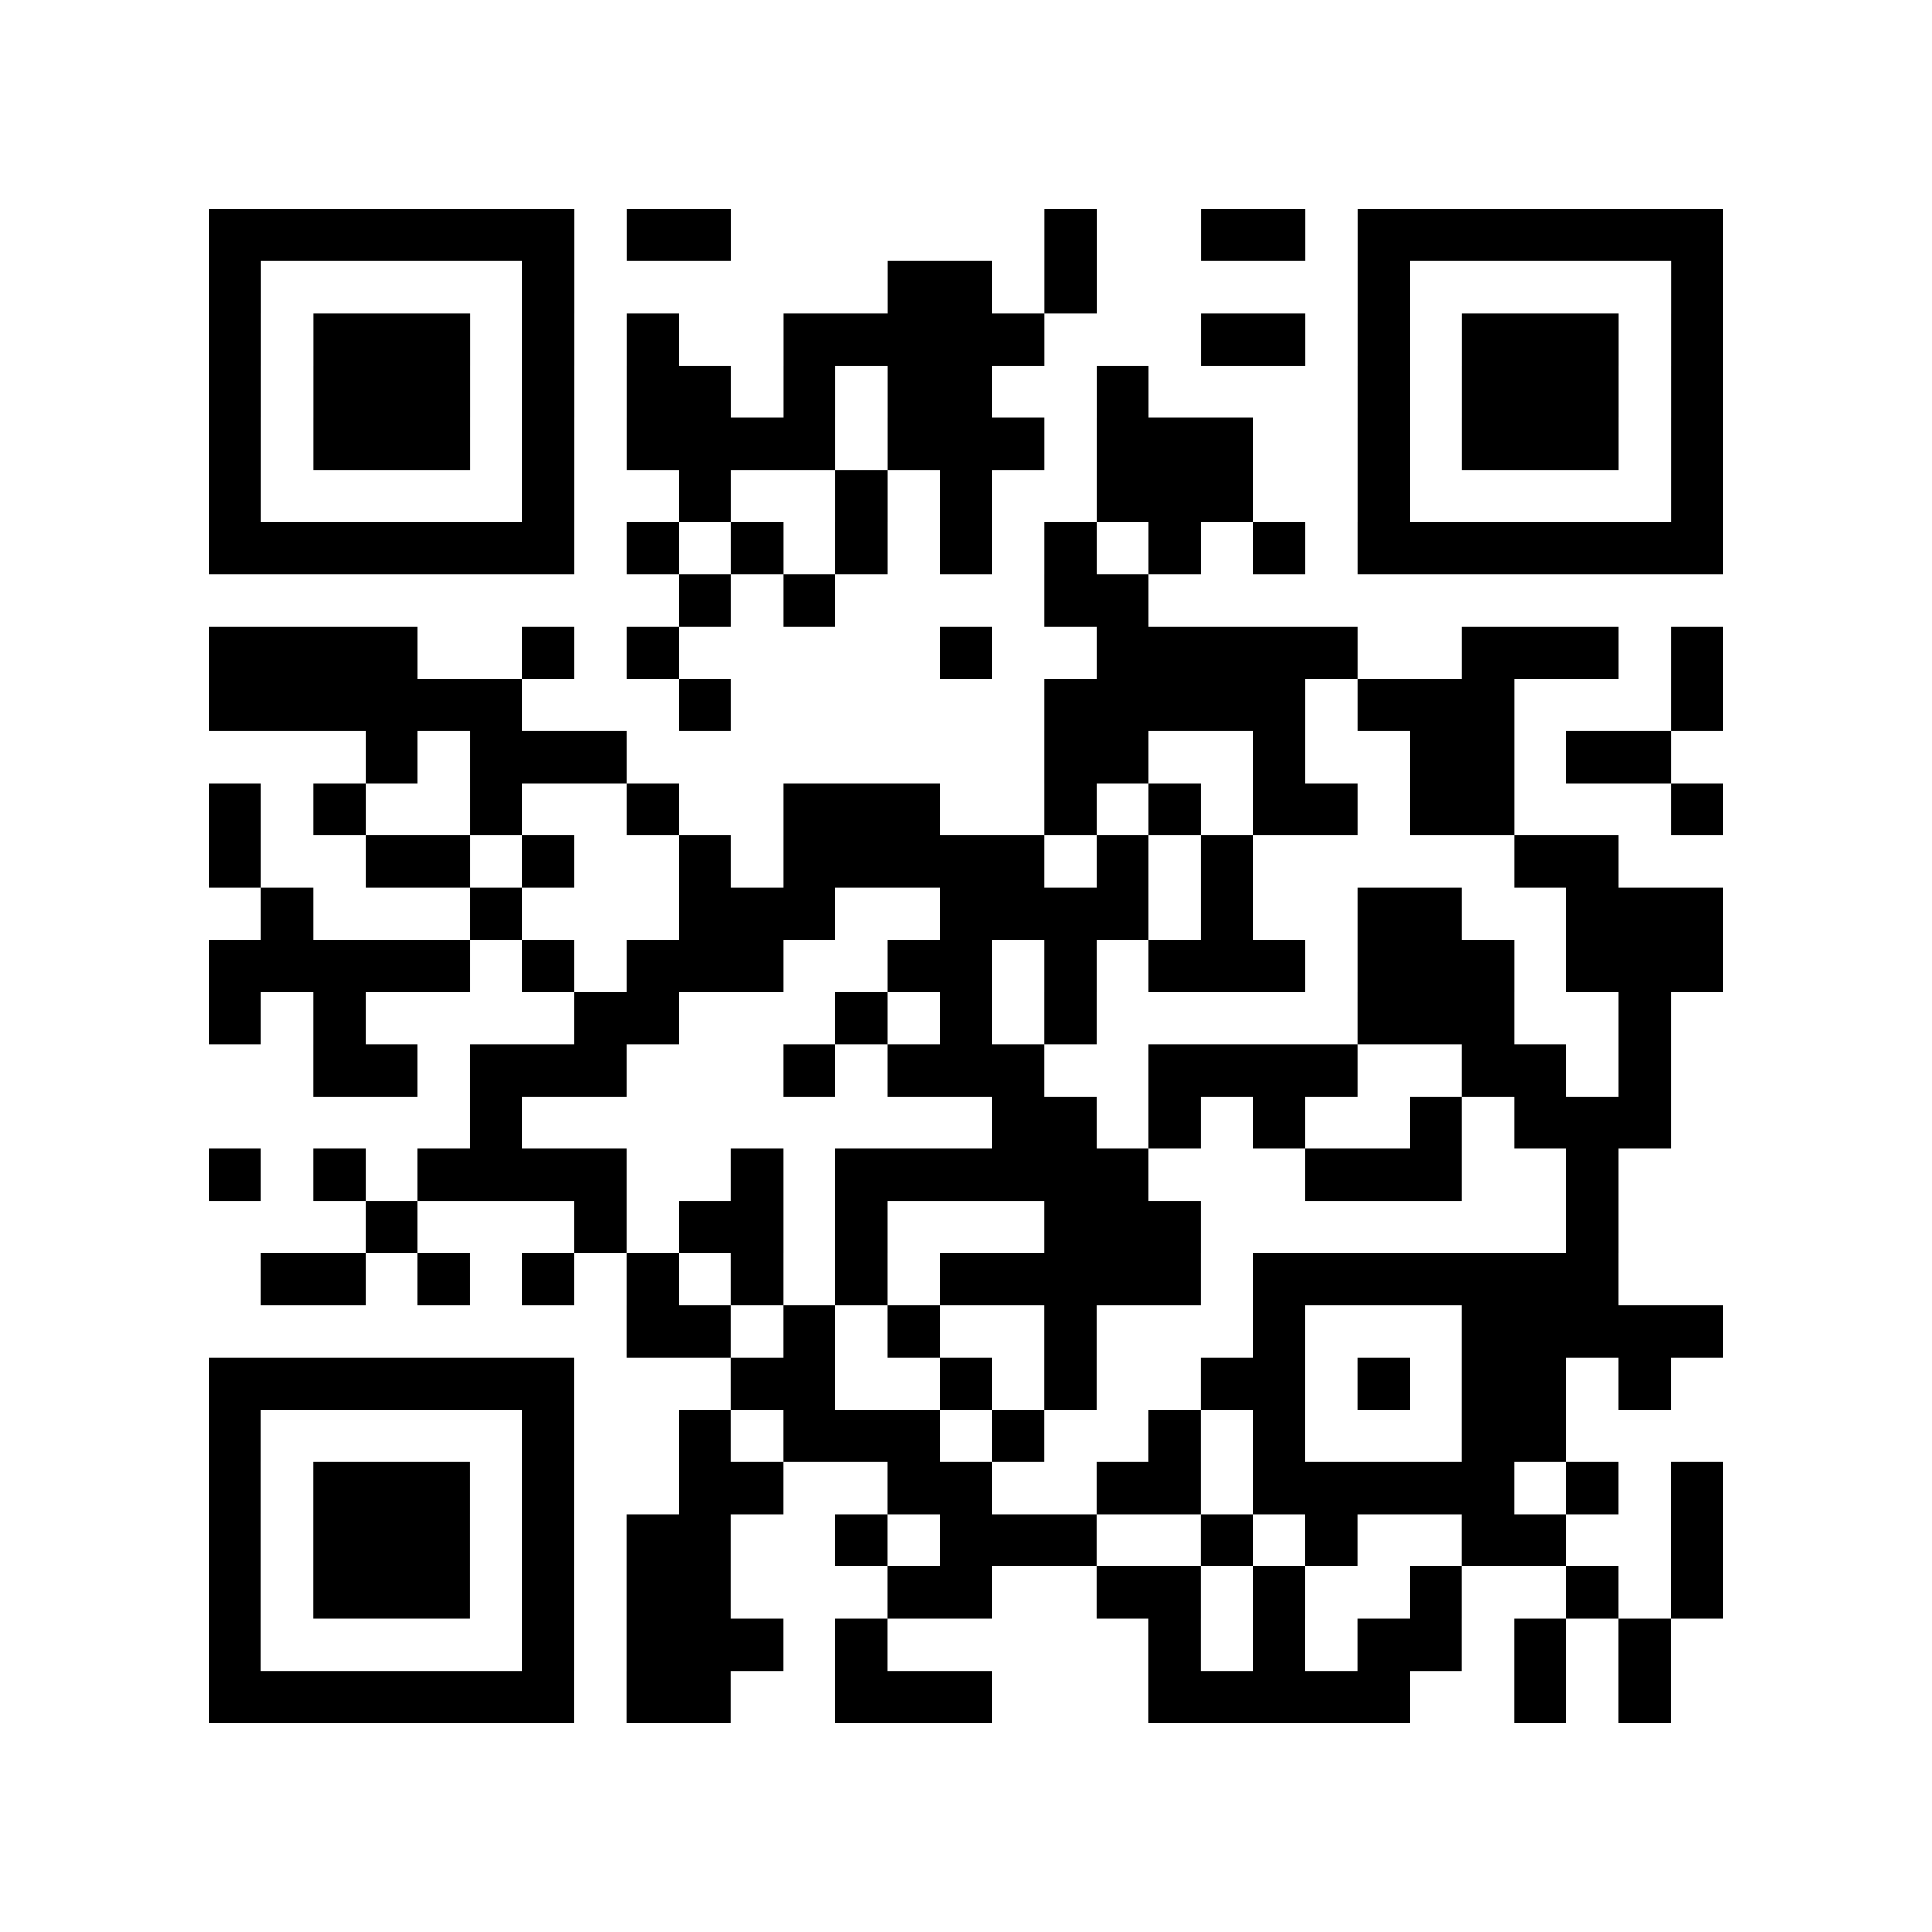
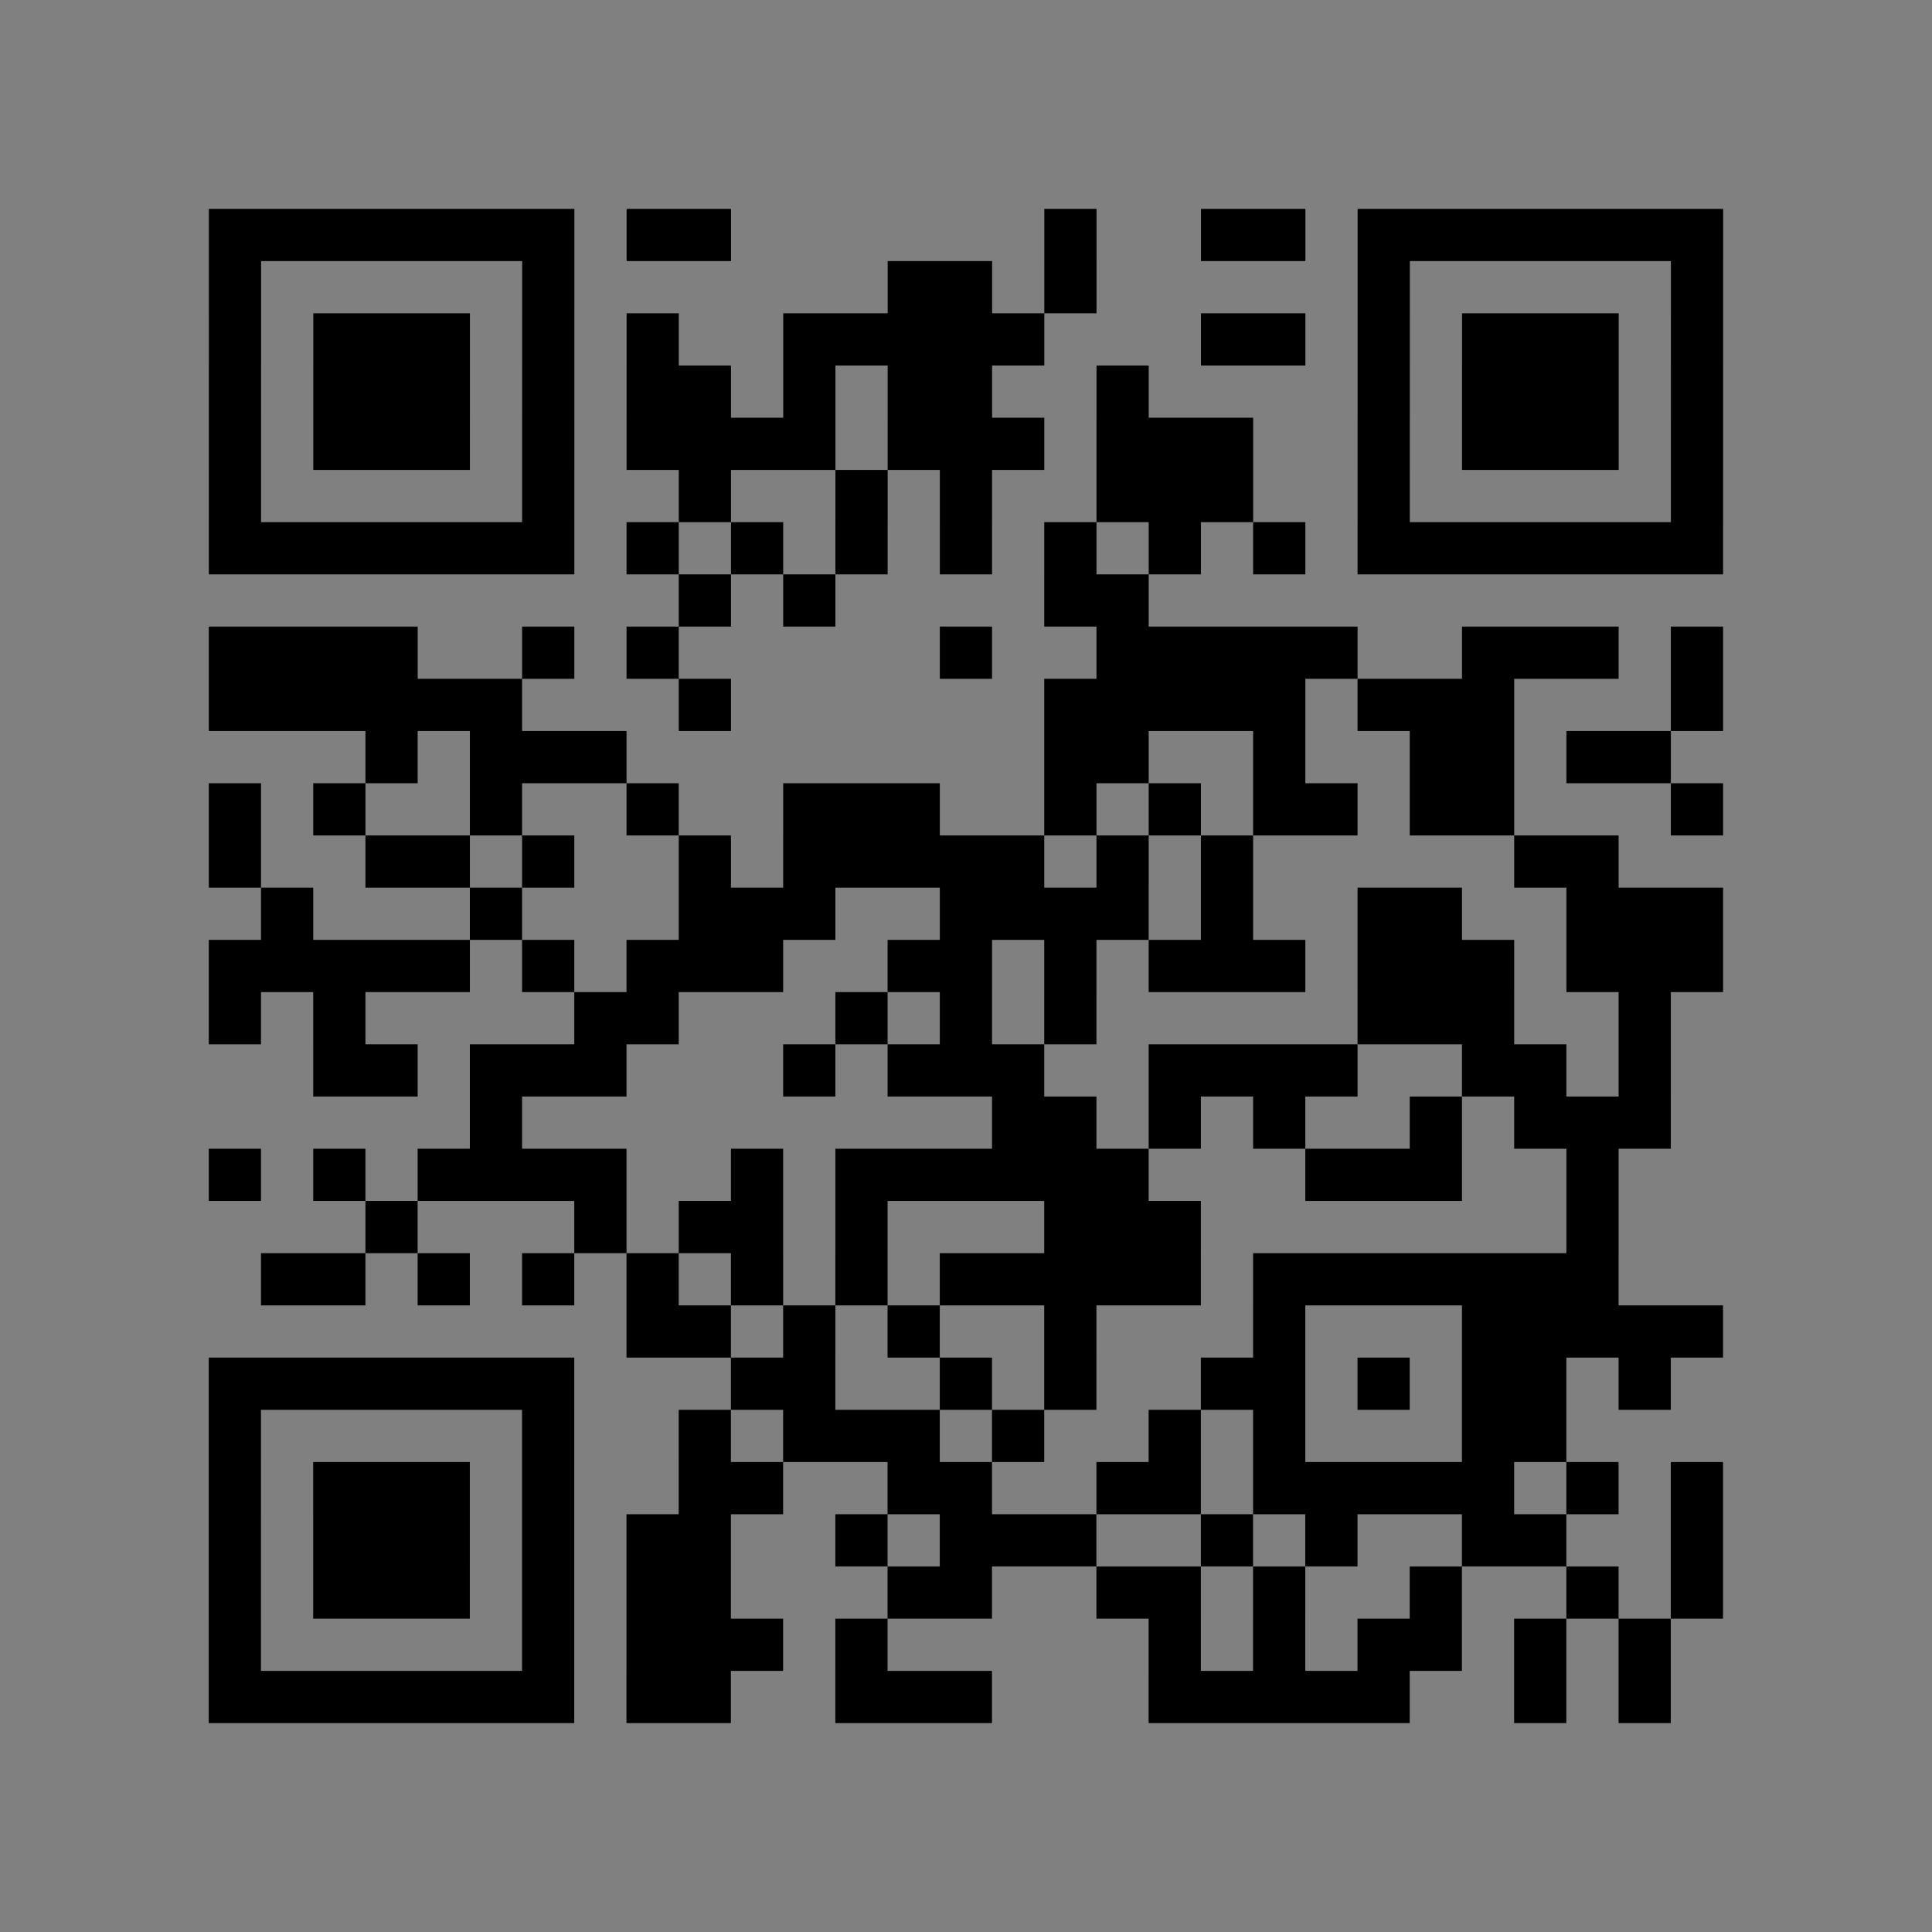
<svg xmlns="http://www.w3.org/2000/svg" class="segno" height="222" width="222">
  <rect width="100%" height="100%" fill="#808080" stroke="none" />
  <g transform="scale(6)">
-     <path d="M0 0h37v37h-37z" fill="#fff" />
    <path class="qrline" d="M4 4.5h7m1 0h2m6 0h1m2 0h2m1 0h7m-29 1h1m5 0h1m6 0h2m1 0h1m5 0h1m5 0h1m-29 1h1m1 0h3m1 0h1m1 0h1m2 0h5m3 0h2m1 0h1m1 0h3m1 0h1m-29 1h1m1 0h3m1 0h1m1 0h2m1 0h1m1 0h2m2 0h1m4 0h1m1 0h3m1 0h1m-29 1h1m1 0h3m1 0h1m1 0h4m1 0h3m1 0h3m2 0h1m1 0h3m1 0h1m-29 1h1m5 0h1m2 0h1m2 0h1m1 0h1m2 0h3m2 0h1m5 0h1m-29 1h7m1 0h1m1 0h1m1 0h1m1 0h1m1 0h1m1 0h1m1 0h1m1 0h7m-20 1h1m1 0h1m4 0h2m-18 1h4m2 0h1m1 0h1m5 0h1m2 0h5m2 0h3m1 0h1m-29 1h6m3 0h1m6 0h5m1 0h3m3 0h1m-26 1h1m1 0h3m8 0h2m2 0h1m2 0h2m1 0h2m-28 1h1m1 0h1m2 0h1m2 0h1m2 0h3m2 0h1m1 0h1m1 0h2m1 0h2m3 0h1m-29 1h1m2 0h2m1 0h1m2 0h1m1 0h5m1 0h1m1 0h1m5 0h2m-26 1h1m3 0h1m3 0h3m2 0h4m1 0h1m2 0h2m2 0h3m-29 1h5m1 0h1m1 0h3m2 0h2m1 0h1m1 0h3m1 0h3m1 0h3m-29 1h1m1 0h1m4 0h2m3 0h1m1 0h1m1 0h1m5 0h3m2 0h1m-26 1h2m1 0h3m3 0h1m1 0h3m2 0h4m2 0h2m1 0h1m-23 1h1m9 0h2m1 0h1m1 0h1m2 0h1m1 0h3m-28 1h1m1 0h1m1 0h4m2 0h1m1 0h6m3 0h3m2 0h1m-24 1h1m3 0h1m1 0h2m1 0h1m3 0h3m7 0h1m-26 1h2m1 0h1m1 0h1m1 0h1m1 0h1m1 0h1m1 0h5m1 0h7m-19 1h2m1 0h1m1 0h1m2 0h1m3 0h1m3 0h5m-29 1h7m3 0h2m2 0h1m1 0h1m2 0h2m1 0h1m1 0h2m1 0h1m-28 1h1m5 0h1m2 0h1m1 0h3m1 0h1m2 0h1m1 0h1m3 0h2m-26 1h1m1 0h3m1 0h1m2 0h2m2 0h2m2 0h2m1 0h5m1 0h1m1 0h1m-29 1h1m1 0h3m1 0h1m1 0h2m2 0h1m1 0h3m2 0h1m1 0h1m2 0h2m2 0h1m-29 1h1m1 0h3m1 0h1m1 0h2m3 0h2m2 0h2m1 0h1m2 0h1m2 0h1m1 0h1m-29 1h1m5 0h1m1 0h3m1 0h1m5 0h1m1 0h1m1 0h2m1 0h1m1 0h1m-28 1h7m1 0h2m2 0h3m3 0h5m2 0h1m1 0h1" stroke="#000" />
  </g>
</svg>